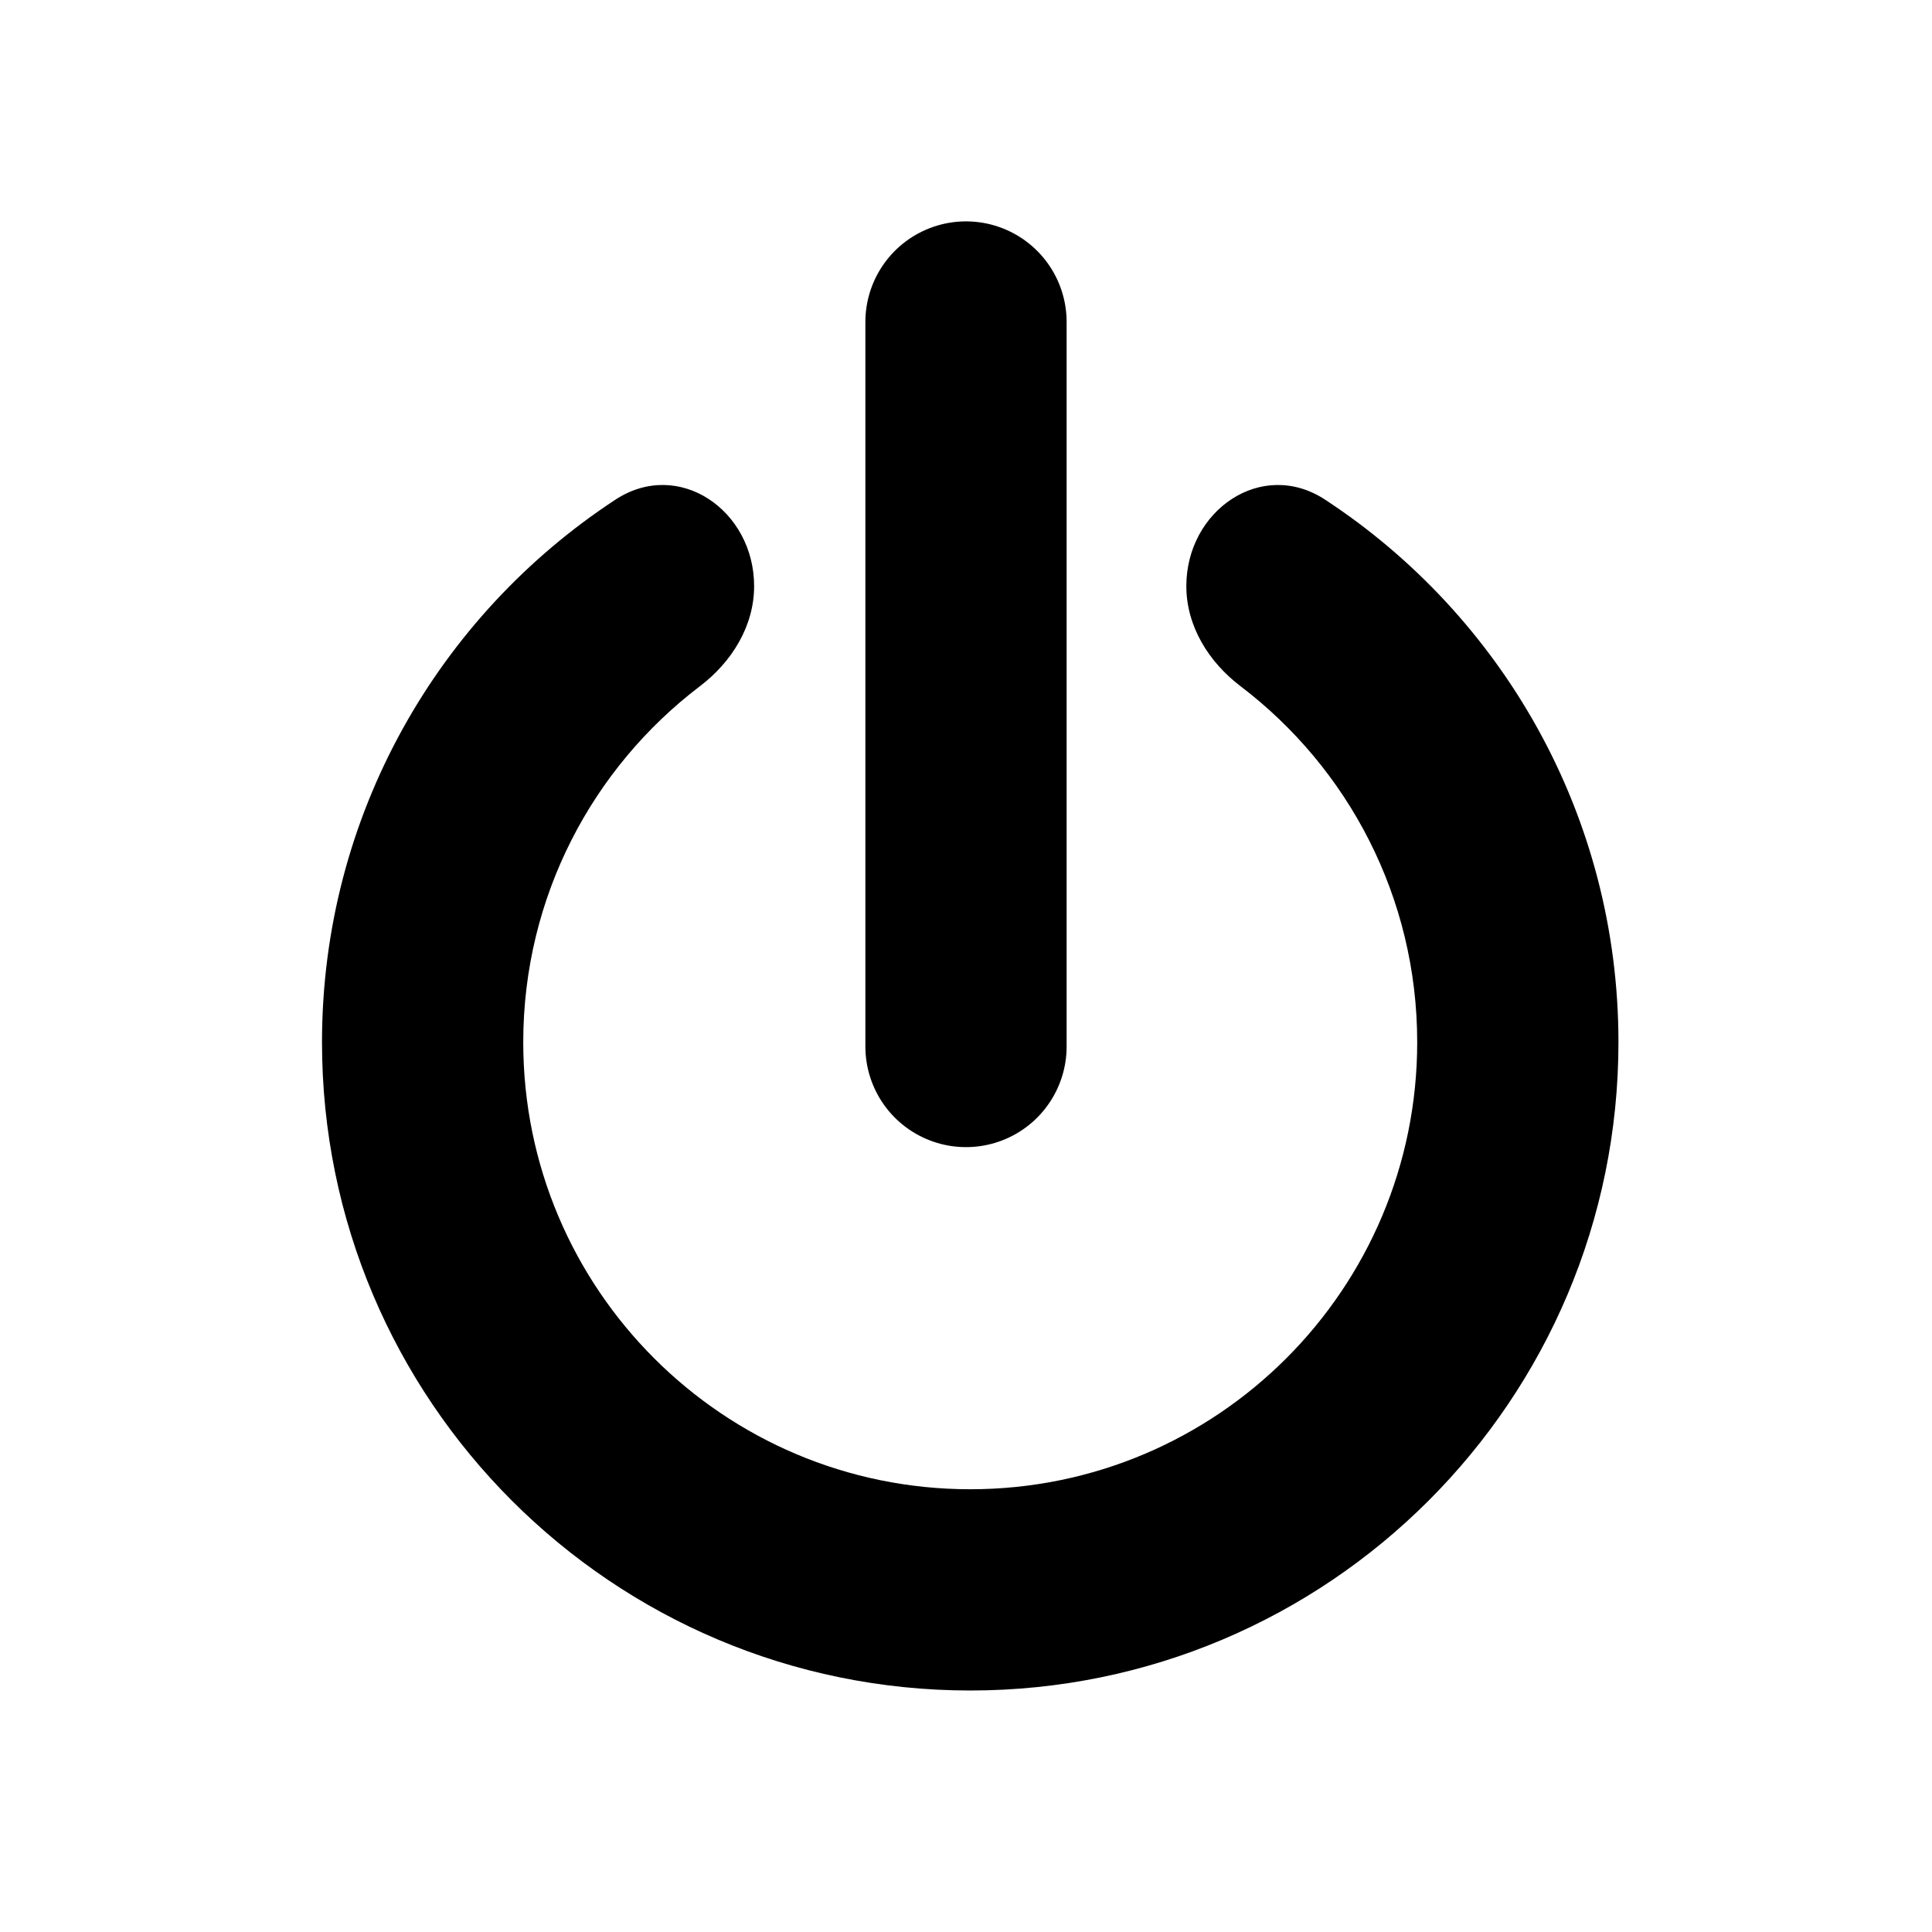
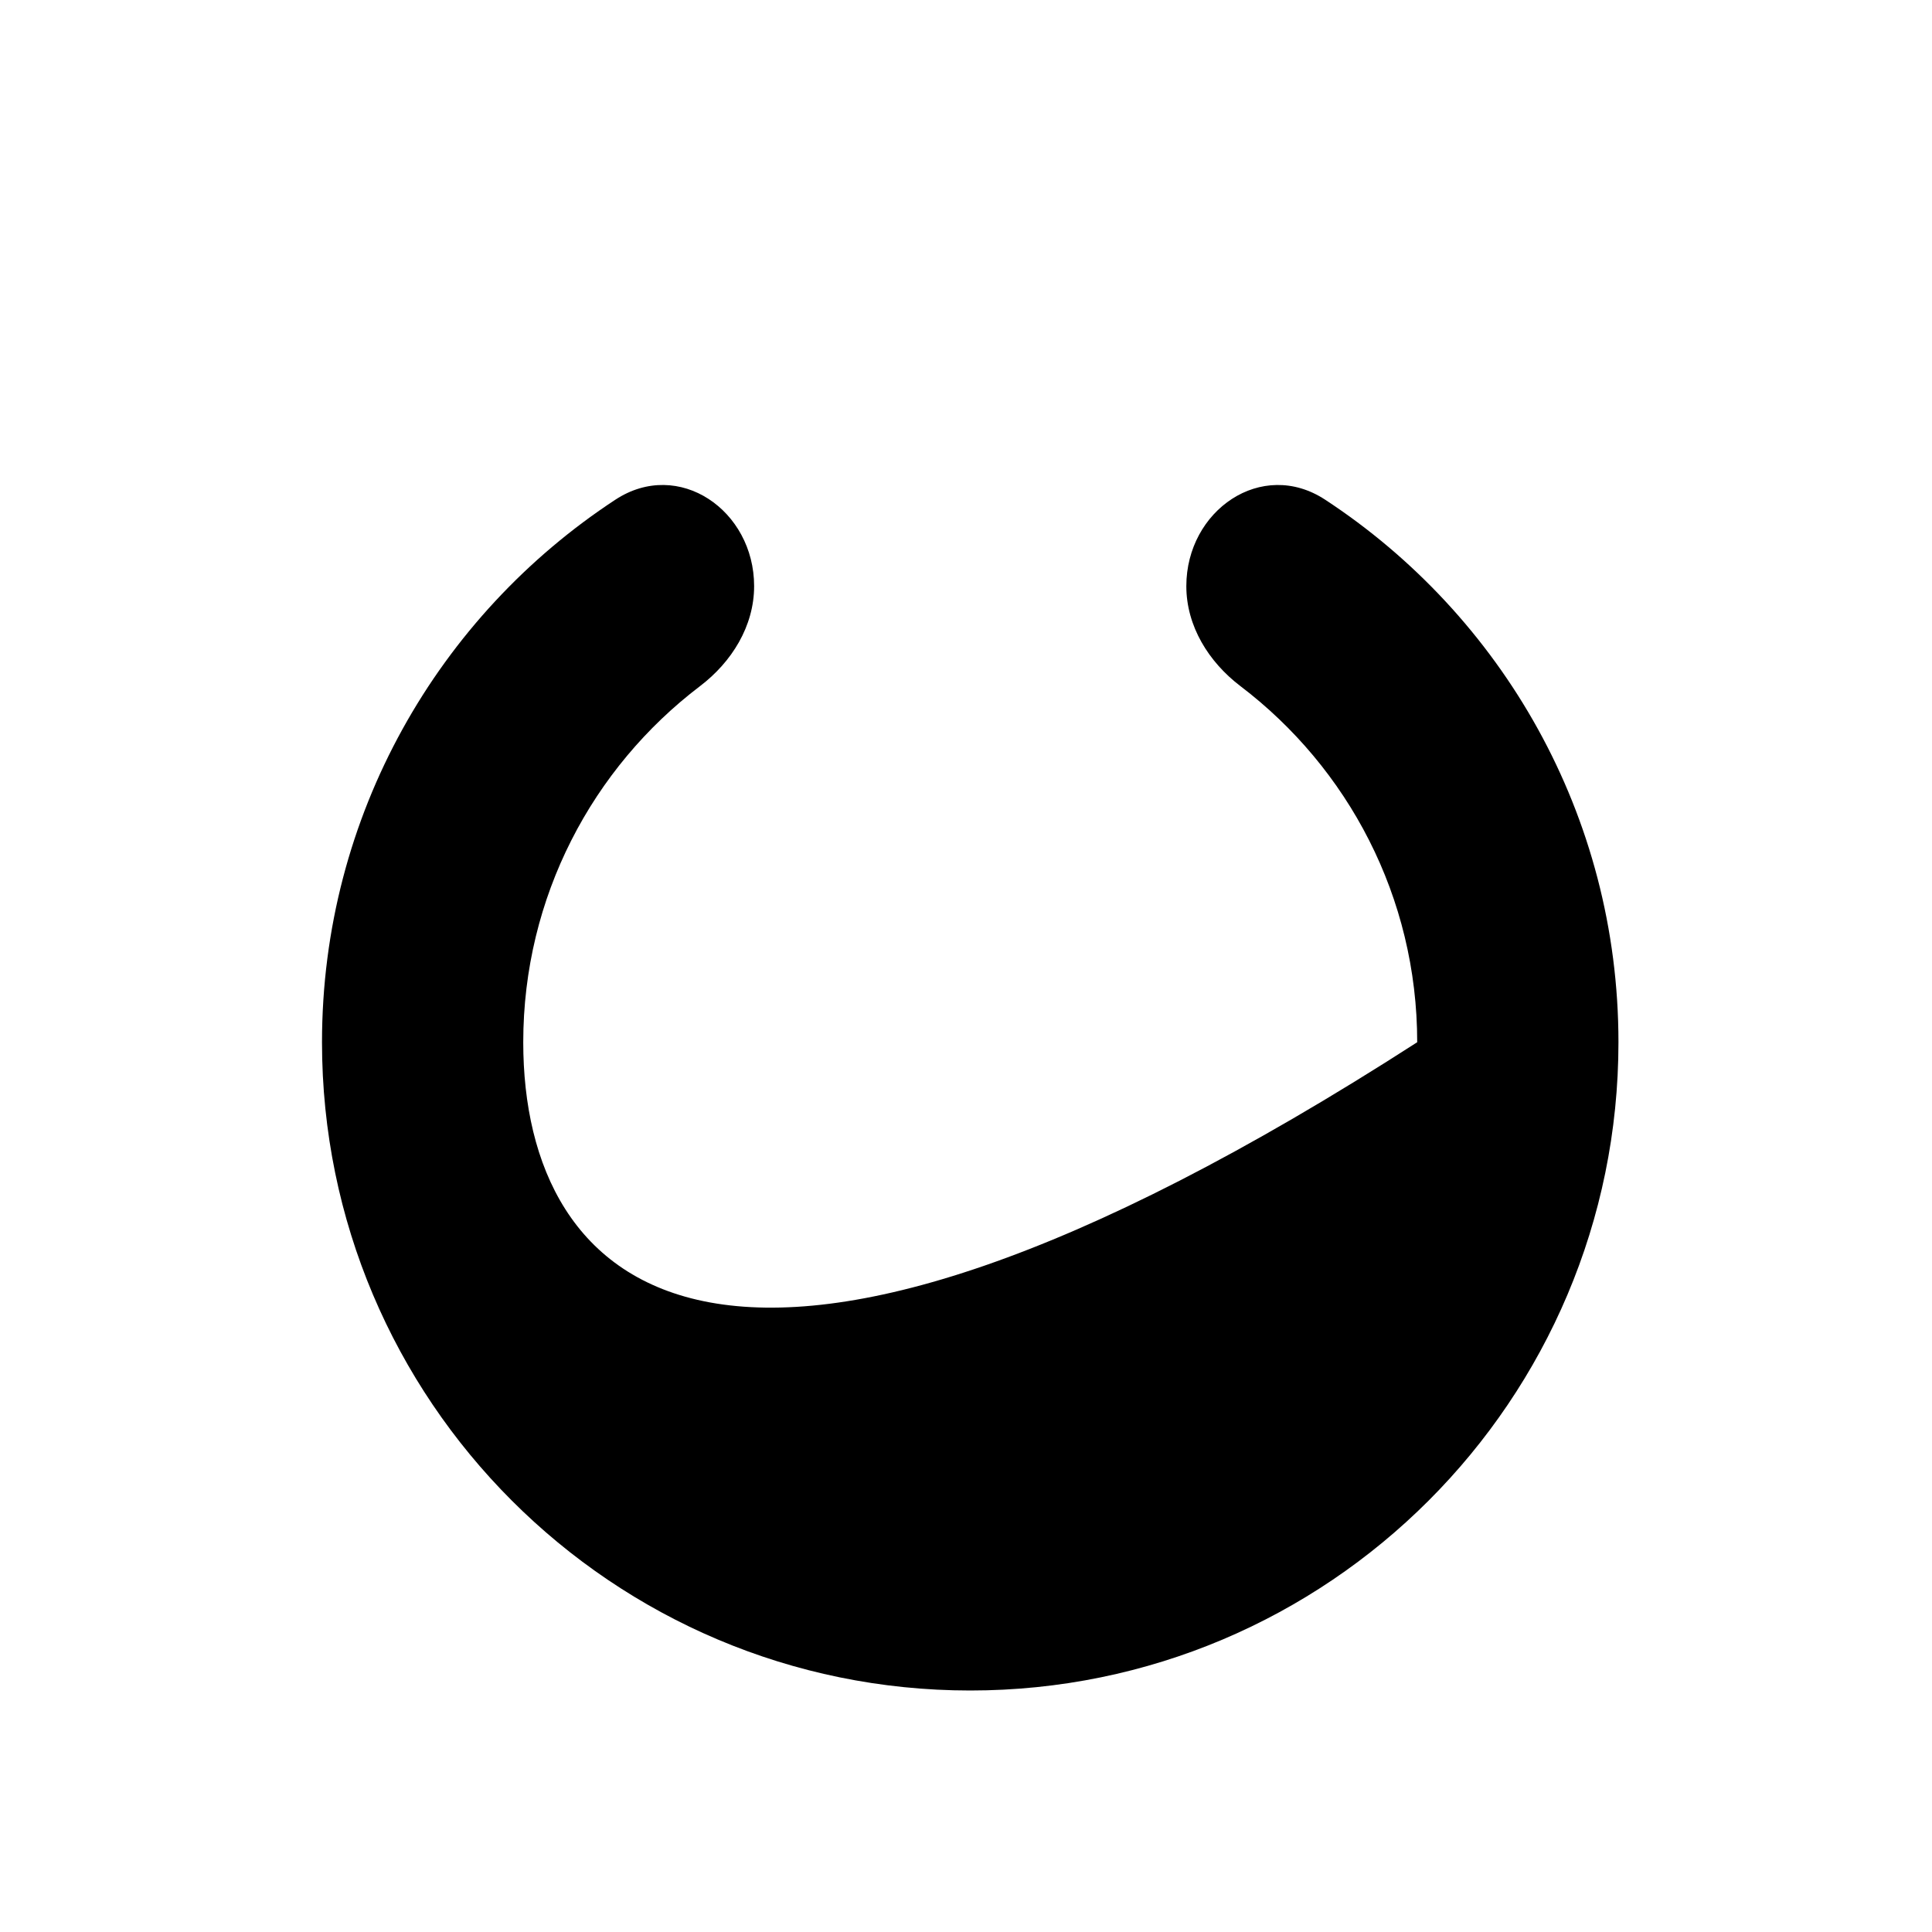
<svg xmlns="http://www.w3.org/2000/svg" width="800px" height="800px" viewBox="0 0 24 24" fill="none">
-   <path fill-rule="evenodd" clip-rule="evenodd" d="M17.605 12.947C17.605 16.014 15.119 18.5 12.053 18.5C8.986 18.5 6.5 16.014 6.5 12.947C6.5 11.142 7.361 9.538 8.695 8.524C9.09 8.224 9.368 7.778 9.368 7.281V7.281C9.368 6.34 8.432 5.691 7.645 6.207C5.45 7.646 4 10.127 4 12.947C4 17.395 7.605 21 12.053 21C16.5 21 20.105 17.395 20.105 12.947C20.105 10.127 18.656 7.646 16.461 6.207C15.674 5.691 14.737 6.34 14.737 7.281V7.281C14.737 7.778 15.015 8.224 15.41 8.524C16.744 9.538 17.605 11.142 17.605 12.947Z" fill="#000000" />
-   <path d="M12 4V13" stroke="#000000" stroke-width="2.5" stroke-linecap="round" />
+   <path fill-rule="evenodd" clip-rule="evenodd" d="M17.605 12.947C8.986 18.5 6.5 16.014 6.5 12.947C6.5 11.142 7.361 9.538 8.695 8.524C9.09 8.224 9.368 7.778 9.368 7.281V7.281C9.368 6.34 8.432 5.691 7.645 6.207C5.45 7.646 4 10.127 4 12.947C4 17.395 7.605 21 12.053 21C16.5 21 20.105 17.395 20.105 12.947C20.105 10.127 18.656 7.646 16.461 6.207C15.674 5.691 14.737 6.34 14.737 7.281V7.281C14.737 7.778 15.015 8.224 15.41 8.524C16.744 9.538 17.605 11.142 17.605 12.947Z" fill="#000000" />
</svg>